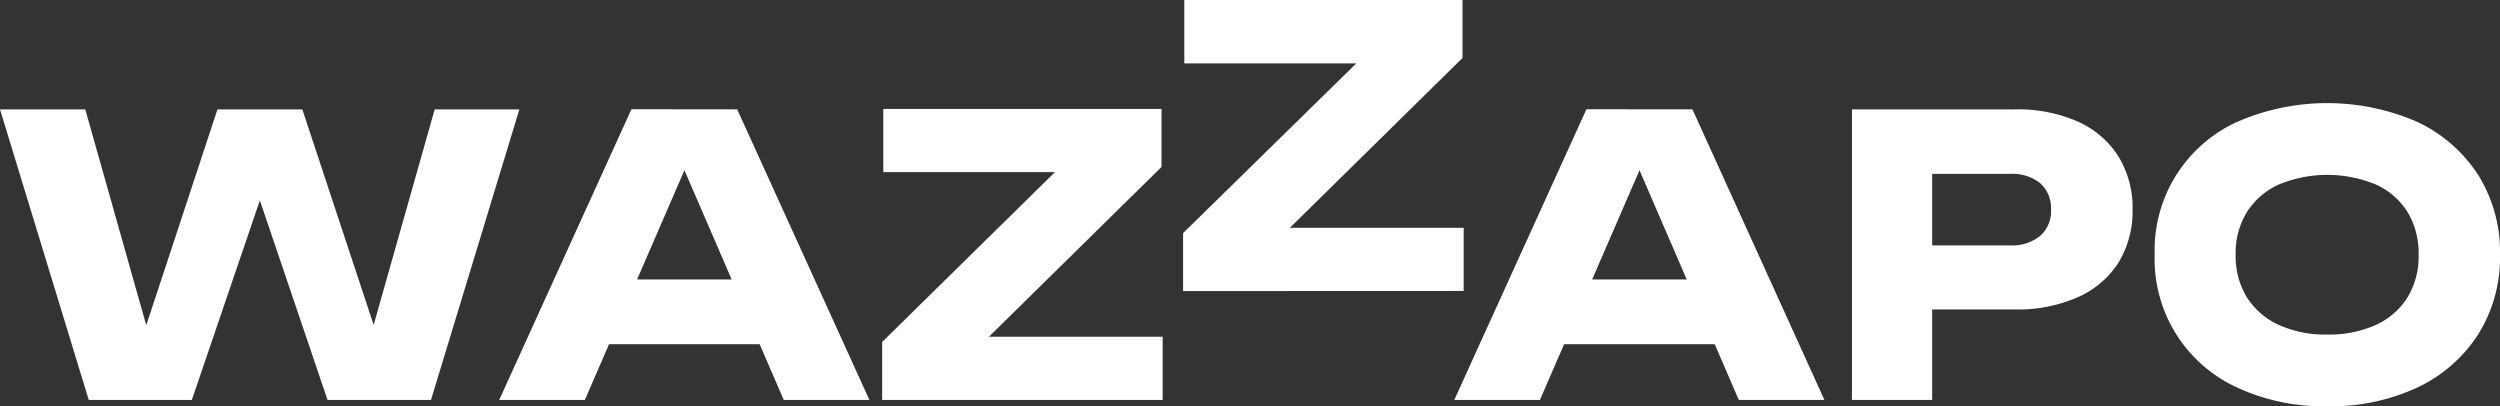
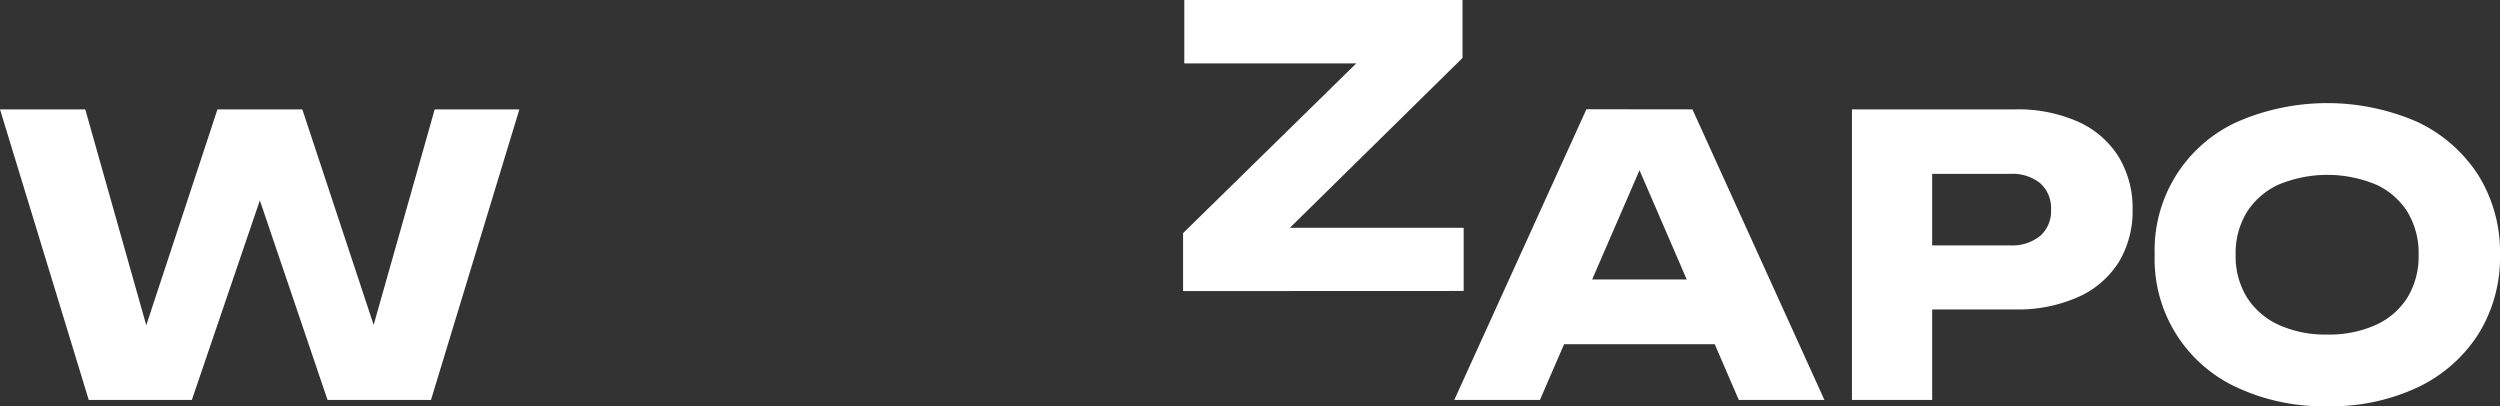
<svg xmlns="http://www.w3.org/2000/svg" id="Слой_1" data-name="Слой 1" viewBox="0 0 431.33 70.09">
  <rect x="0" y="0" width="431.33" height="70.09" fill="#333333" stroke="none" />
  <defs>
    <style>.cls-1{fill:#fff;}</style>
  </defs>
  <path class="cls-1" d="M66.81,63.14H62.46L75,18.87H89.61L74.36,69H56.51L42,26.22h5.68L33.1,69H15.31L0,18.87H14.71L27.22,63.14l-4.28-.07,14.58-44.2H52.16Z" />
-   <path class="cls-1" d="M127.19,18.87,150,69H135.22L116.09,24.75h4L100.91,69H86.13l22.81-50.15ZM100.51,59.39V48.22h34.57V59.39Z" />
-   <path class="cls-1" d="M152.2,69V59L185,26.76l10,2.94H152.4V18.8h48v10l-32.83,32.3-8.63-3h41.66V69Z" />
  <path class="cls-1" d="M292,18.87,314.77,69H300L280.87,24.75h4L265.69,69H250.91l22.8-50.15ZM265.28,59.39V48.22h34.58V59.39Z" />
  <path class="cls-1" d="M347.67,18.87A25.61,25.61,0,0,1,358.54,21a15.88,15.88,0,0,1,7,6.06,17.08,17.08,0,0,1,2.4,9.13,17,17,0,0,1-2.4,9.06,15.86,15.86,0,0,1-7,6,25.46,25.46,0,0,1-10.87,2.14H325.94V42.34H346.8A7.68,7.68,0,0,0,352,40.7a5.68,5.68,0,0,0,1.87-4.51A5.76,5.76,0,0,0,352,31.61,7.63,7.63,0,0,0,346.8,30H327.14l6.22-6.42V69H319.52V18.87Z" />
  <path class="cls-1" d="M401.5,70.09a35.29,35.29,0,0,1-15.61-3.27,24.34,24.34,0,0,1-14.14-22.88,24.31,24.31,0,0,1,14.14-22.87,38.88,38.88,0,0,1,31.26,0,25.28,25.28,0,0,1,10.44,9.16,25.07,25.07,0,0,1,3.74,13.71,25,25,0,0,1-3.74,13.71,25.23,25.23,0,0,1-10.44,9.17A35.23,35.23,0,0,1,401.5,70.09Zm0-12.37a19.65,19.65,0,0,0,8.43-1.67,12.55,12.55,0,0,0,5.45-4.75,13.69,13.69,0,0,0,1.91-7.36,13.68,13.68,0,0,0-1.91-7.35,12.55,12.55,0,0,0-5.45-4.75,21.91,21.91,0,0,0-16.78,0,12.78,12.78,0,0,0-5.49,4.75,13.52,13.52,0,0,0-1.94,7.35,13.53,13.53,0,0,0,1.94,7.36,12.78,12.78,0,0,0,5.49,4.75A19.47,19.47,0,0,0,401.5,57.72Z" />
-   <path class="cls-1" d="M204.12,50.22v-10L237,8l10,2.94H204.33V0h48V10l-32.83,32.3-8.63-3h41.66v10.9Z" />
+   <path class="cls-1" d="M204.12,50.22v-10L237,8l10,2.94H204.33V0h48V10l-32.83,32.3-8.63-3h41.66v10.9" />
</svg>